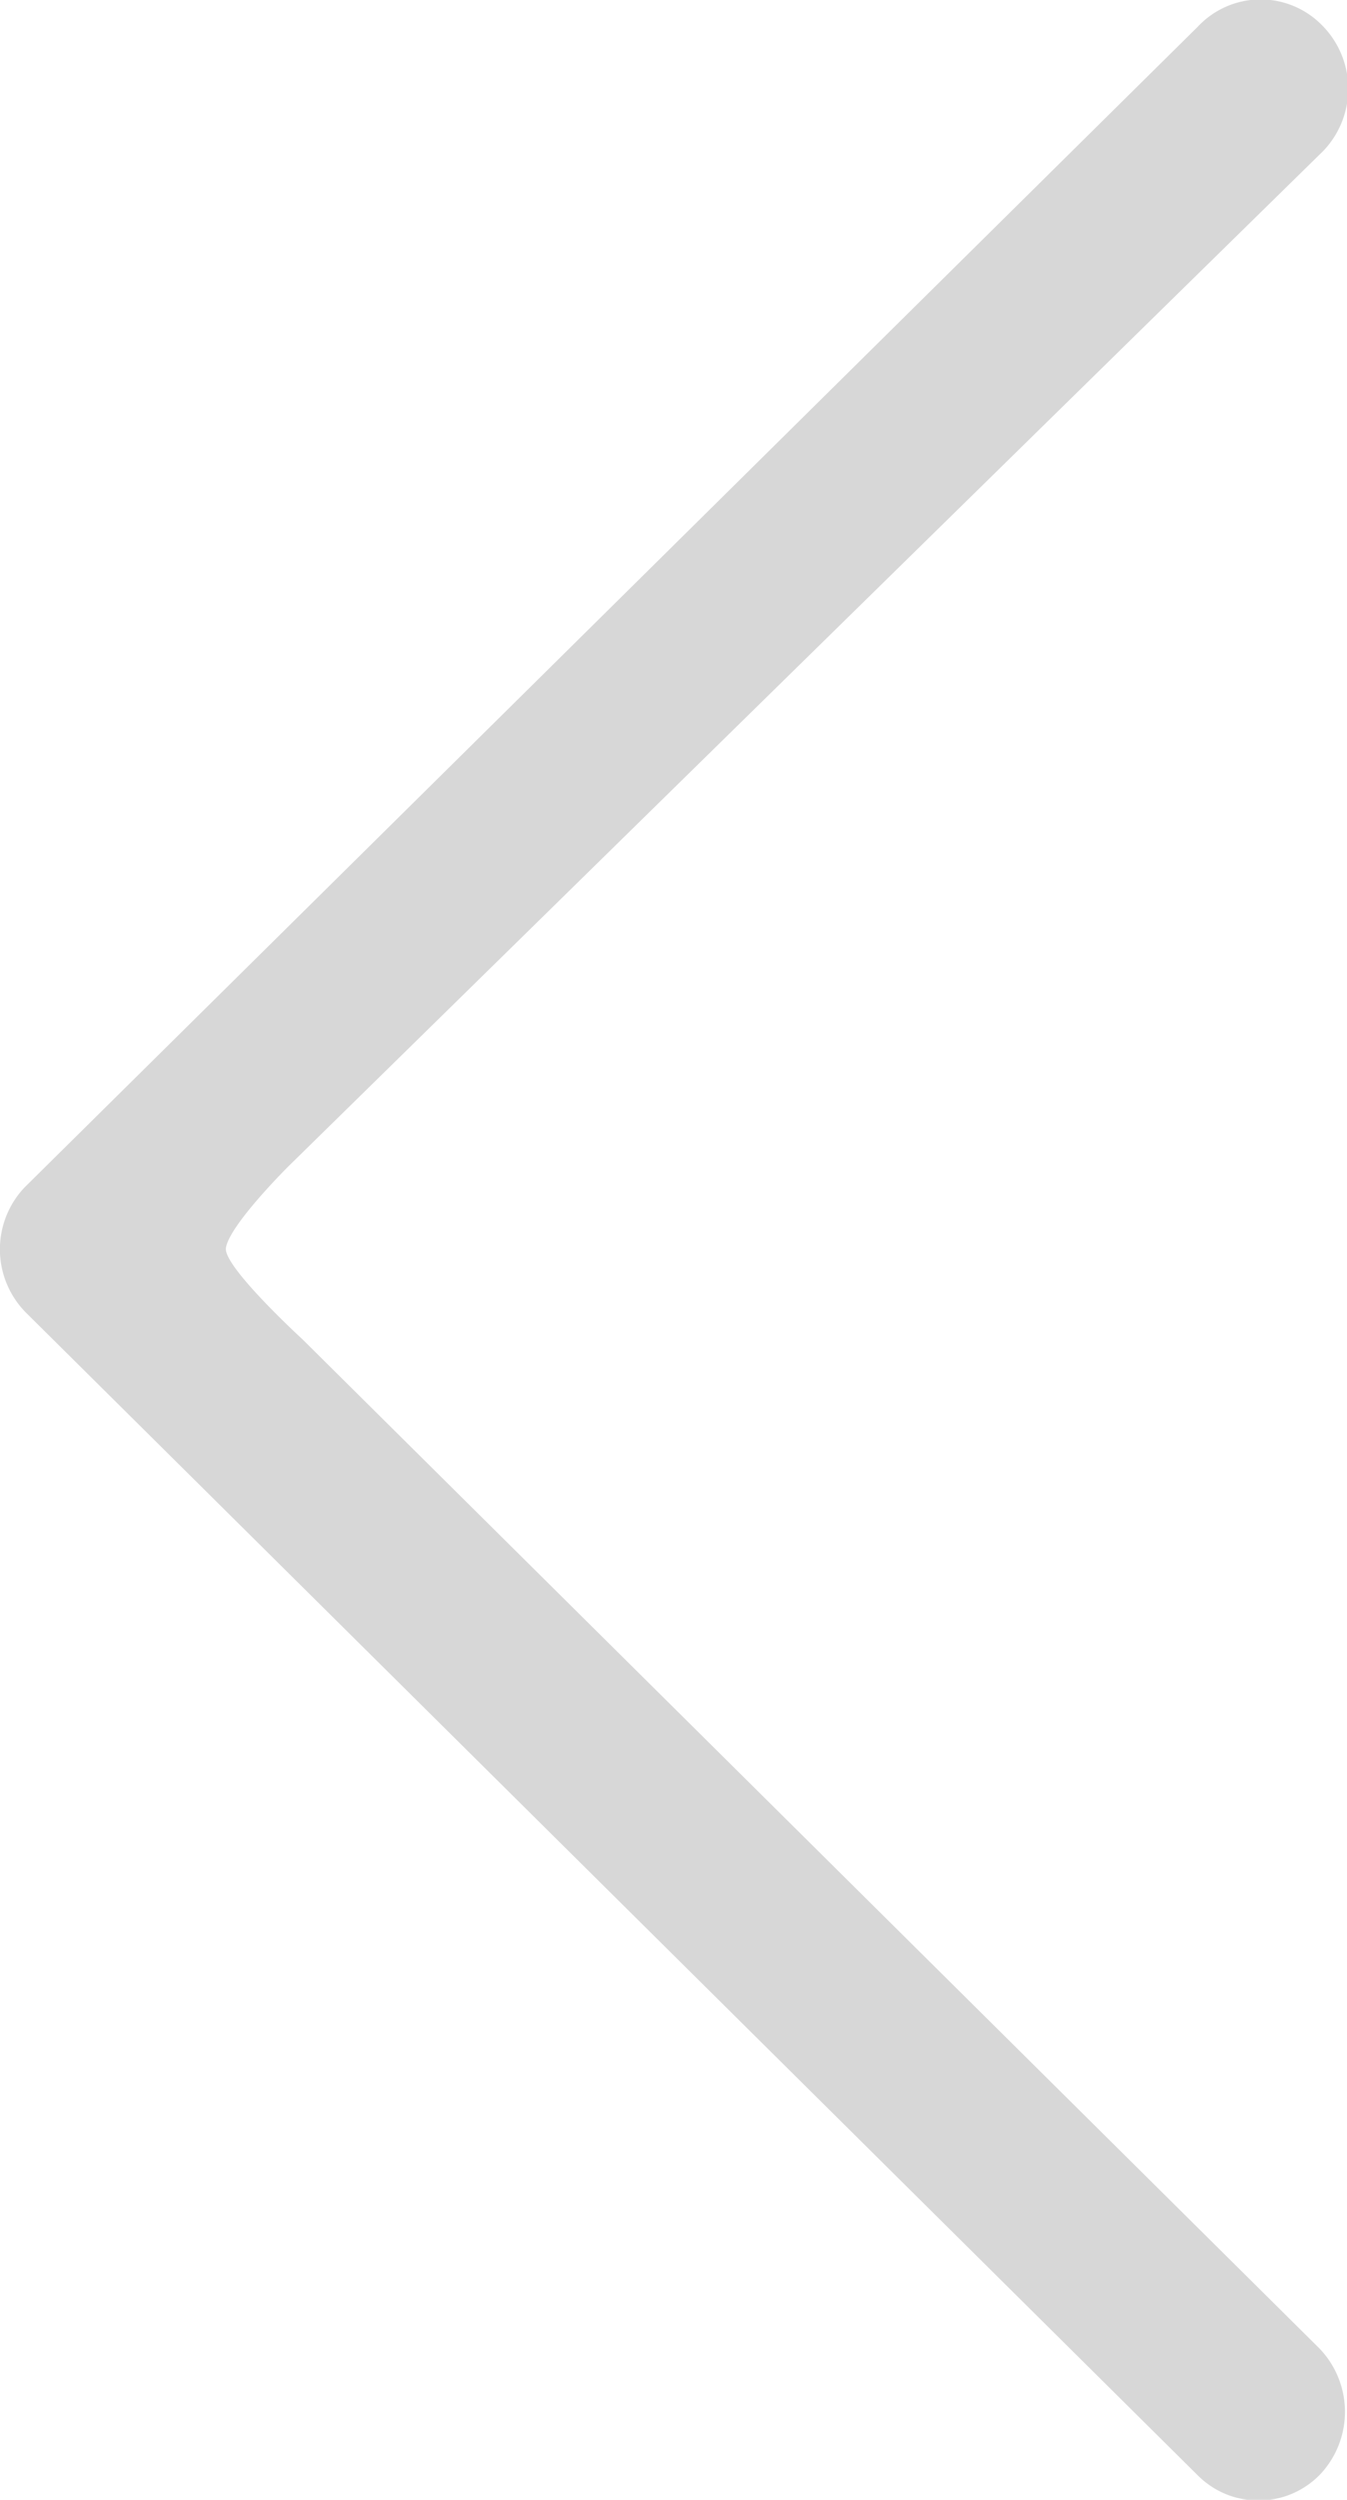
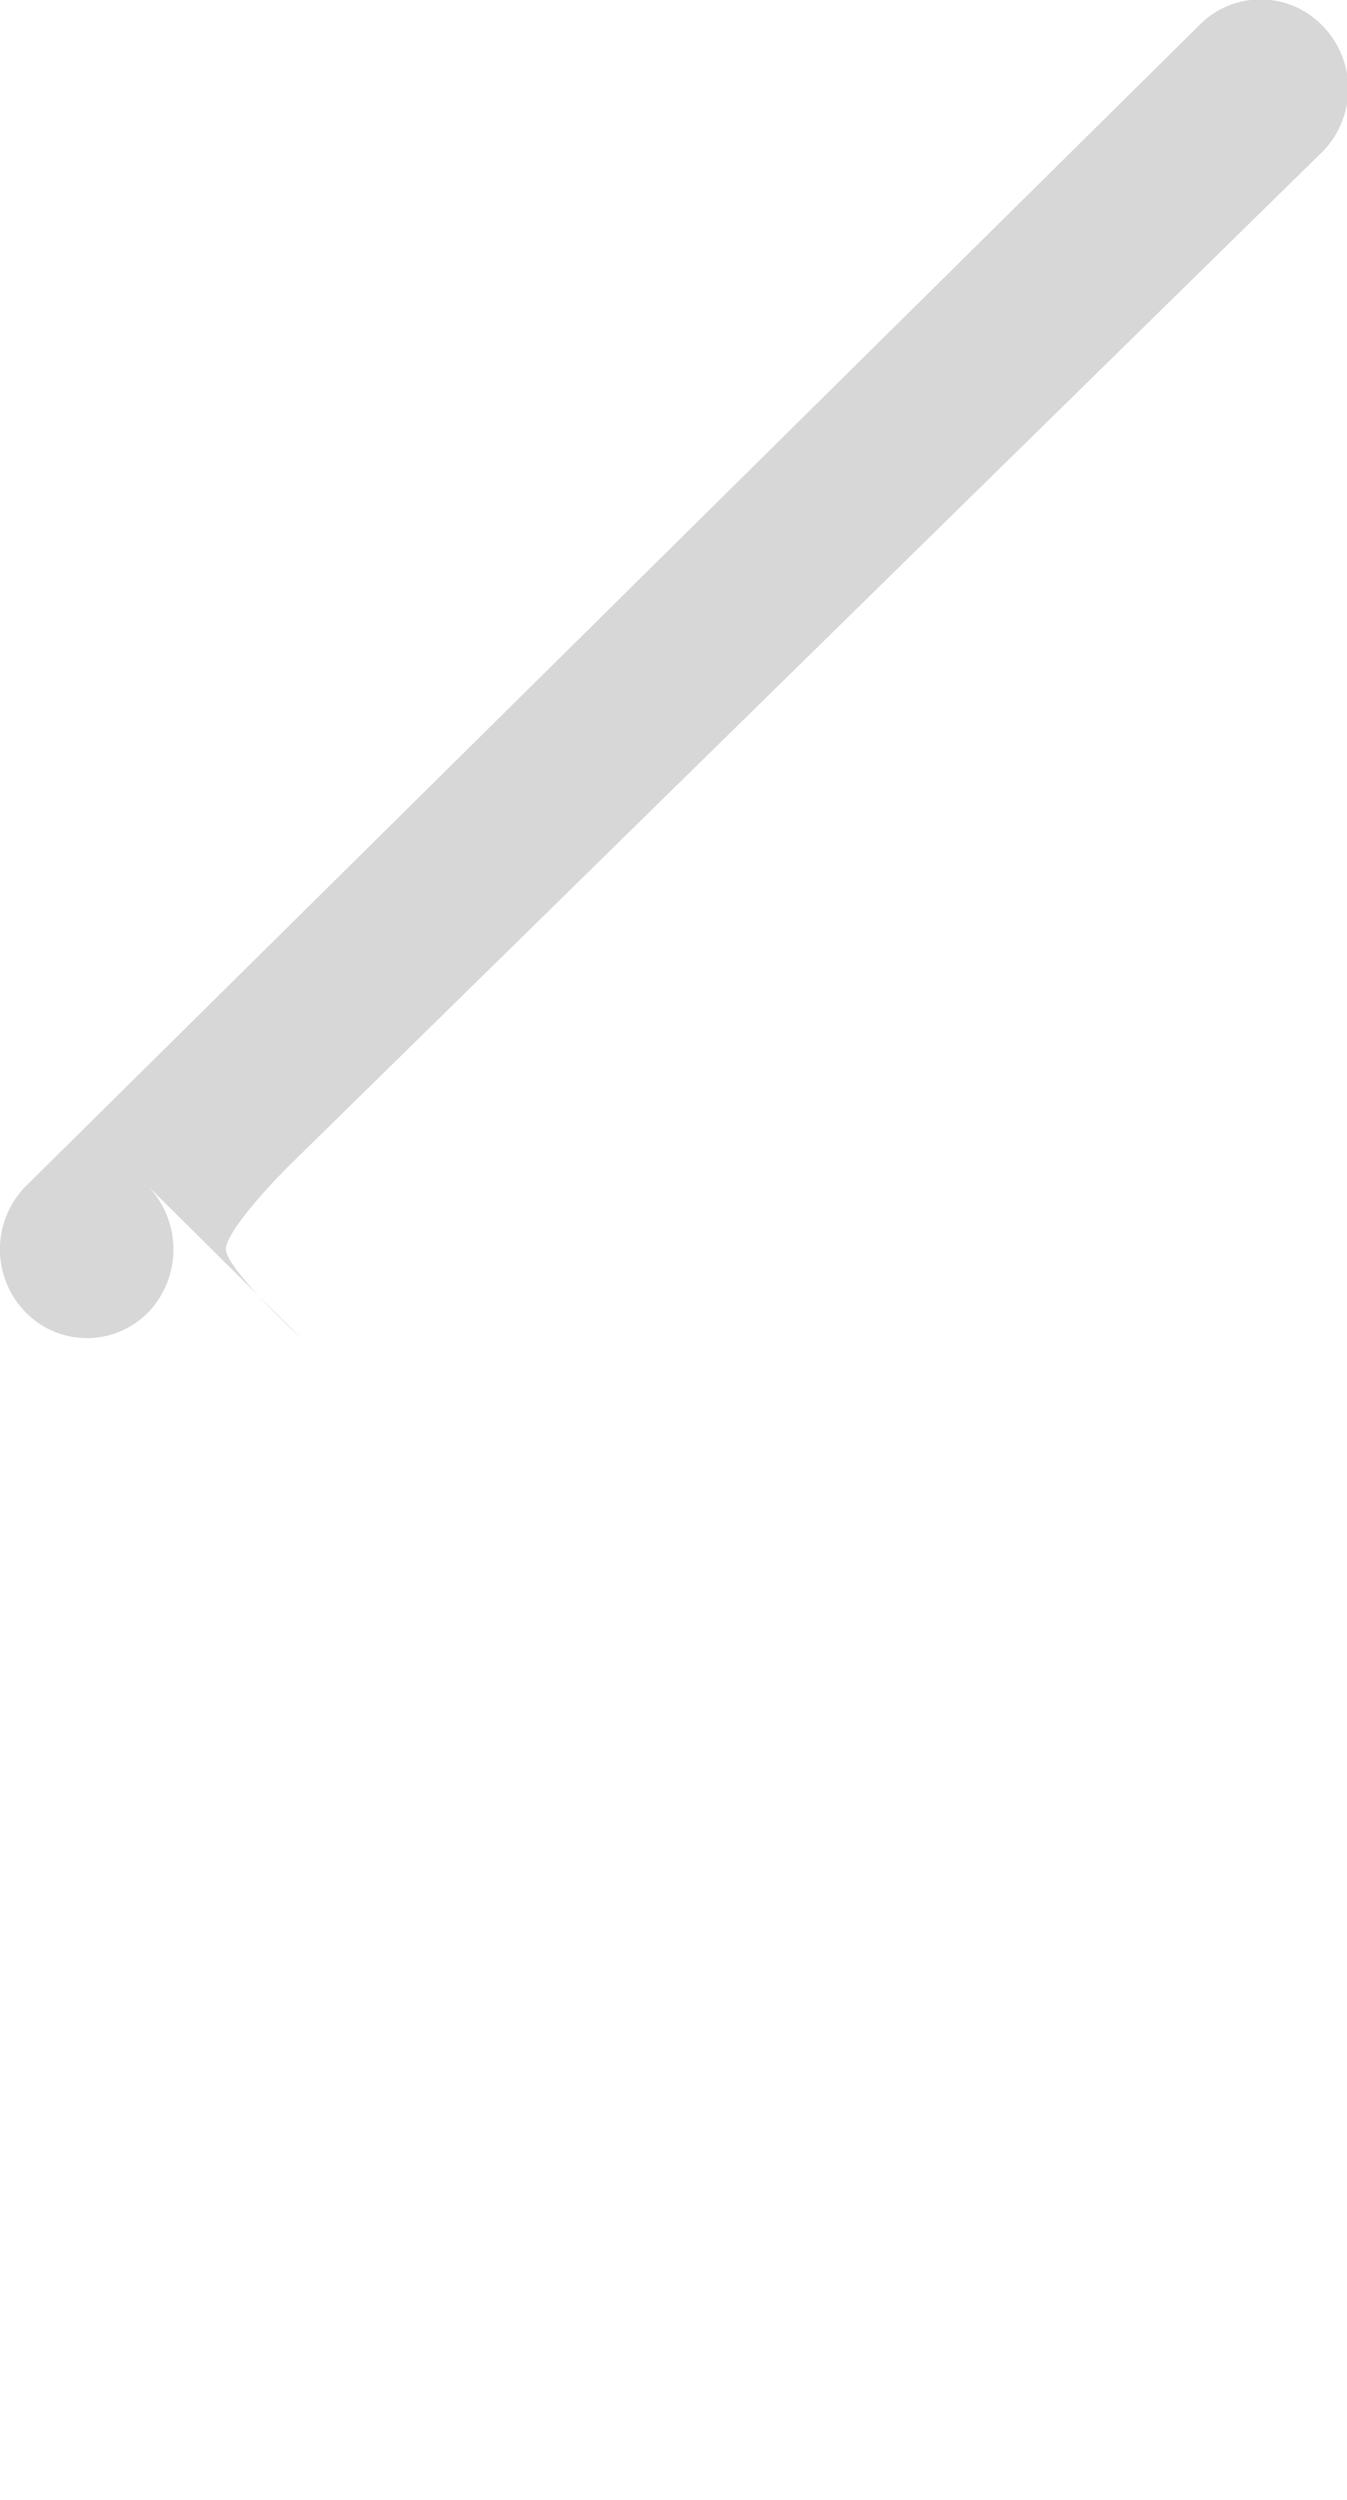
<svg xmlns="http://www.w3.org/2000/svg" viewBox="0 0 59.03 109.48">
  <defs>
    <style>.cls-1{fill:#d7d7d7;}</style>
  </defs>
  <title>Asset 4</title>
  <g id="Layer_2" data-name="Layer 2">
    <g id="Line">
-       <path class="cls-1" d="M52.49,1.17,1.08,52a3.94,3.94,0,0,0,.07,5.5l51.34,50.91a3.76,3.76,0,0,0,5.39-.07,4,4,0,0,0-.07-5.5L13.26,58.66s-3.47-3.18-3.36-4c.14-1,2.74-3.58,2.74-3.58L58,6.6a3.94,3.94,0,0,0-.07-5.5A3.77,3.77,0,0,0,52.49,1.17Z" />
+       <path class="cls-1" d="M52.49,1.17,1.08,52a3.94,3.94,0,0,0,.07,5.5a3.76,3.76,0,0,0,5.39-.07,4,4,0,0,0-.07-5.5L13.26,58.66s-3.47-3.18-3.36-4c.14-1,2.74-3.58,2.74-3.58L58,6.6a3.94,3.94,0,0,0-.07-5.5A3.77,3.77,0,0,0,52.49,1.17Z" />
    </g>
  </g>
</svg>